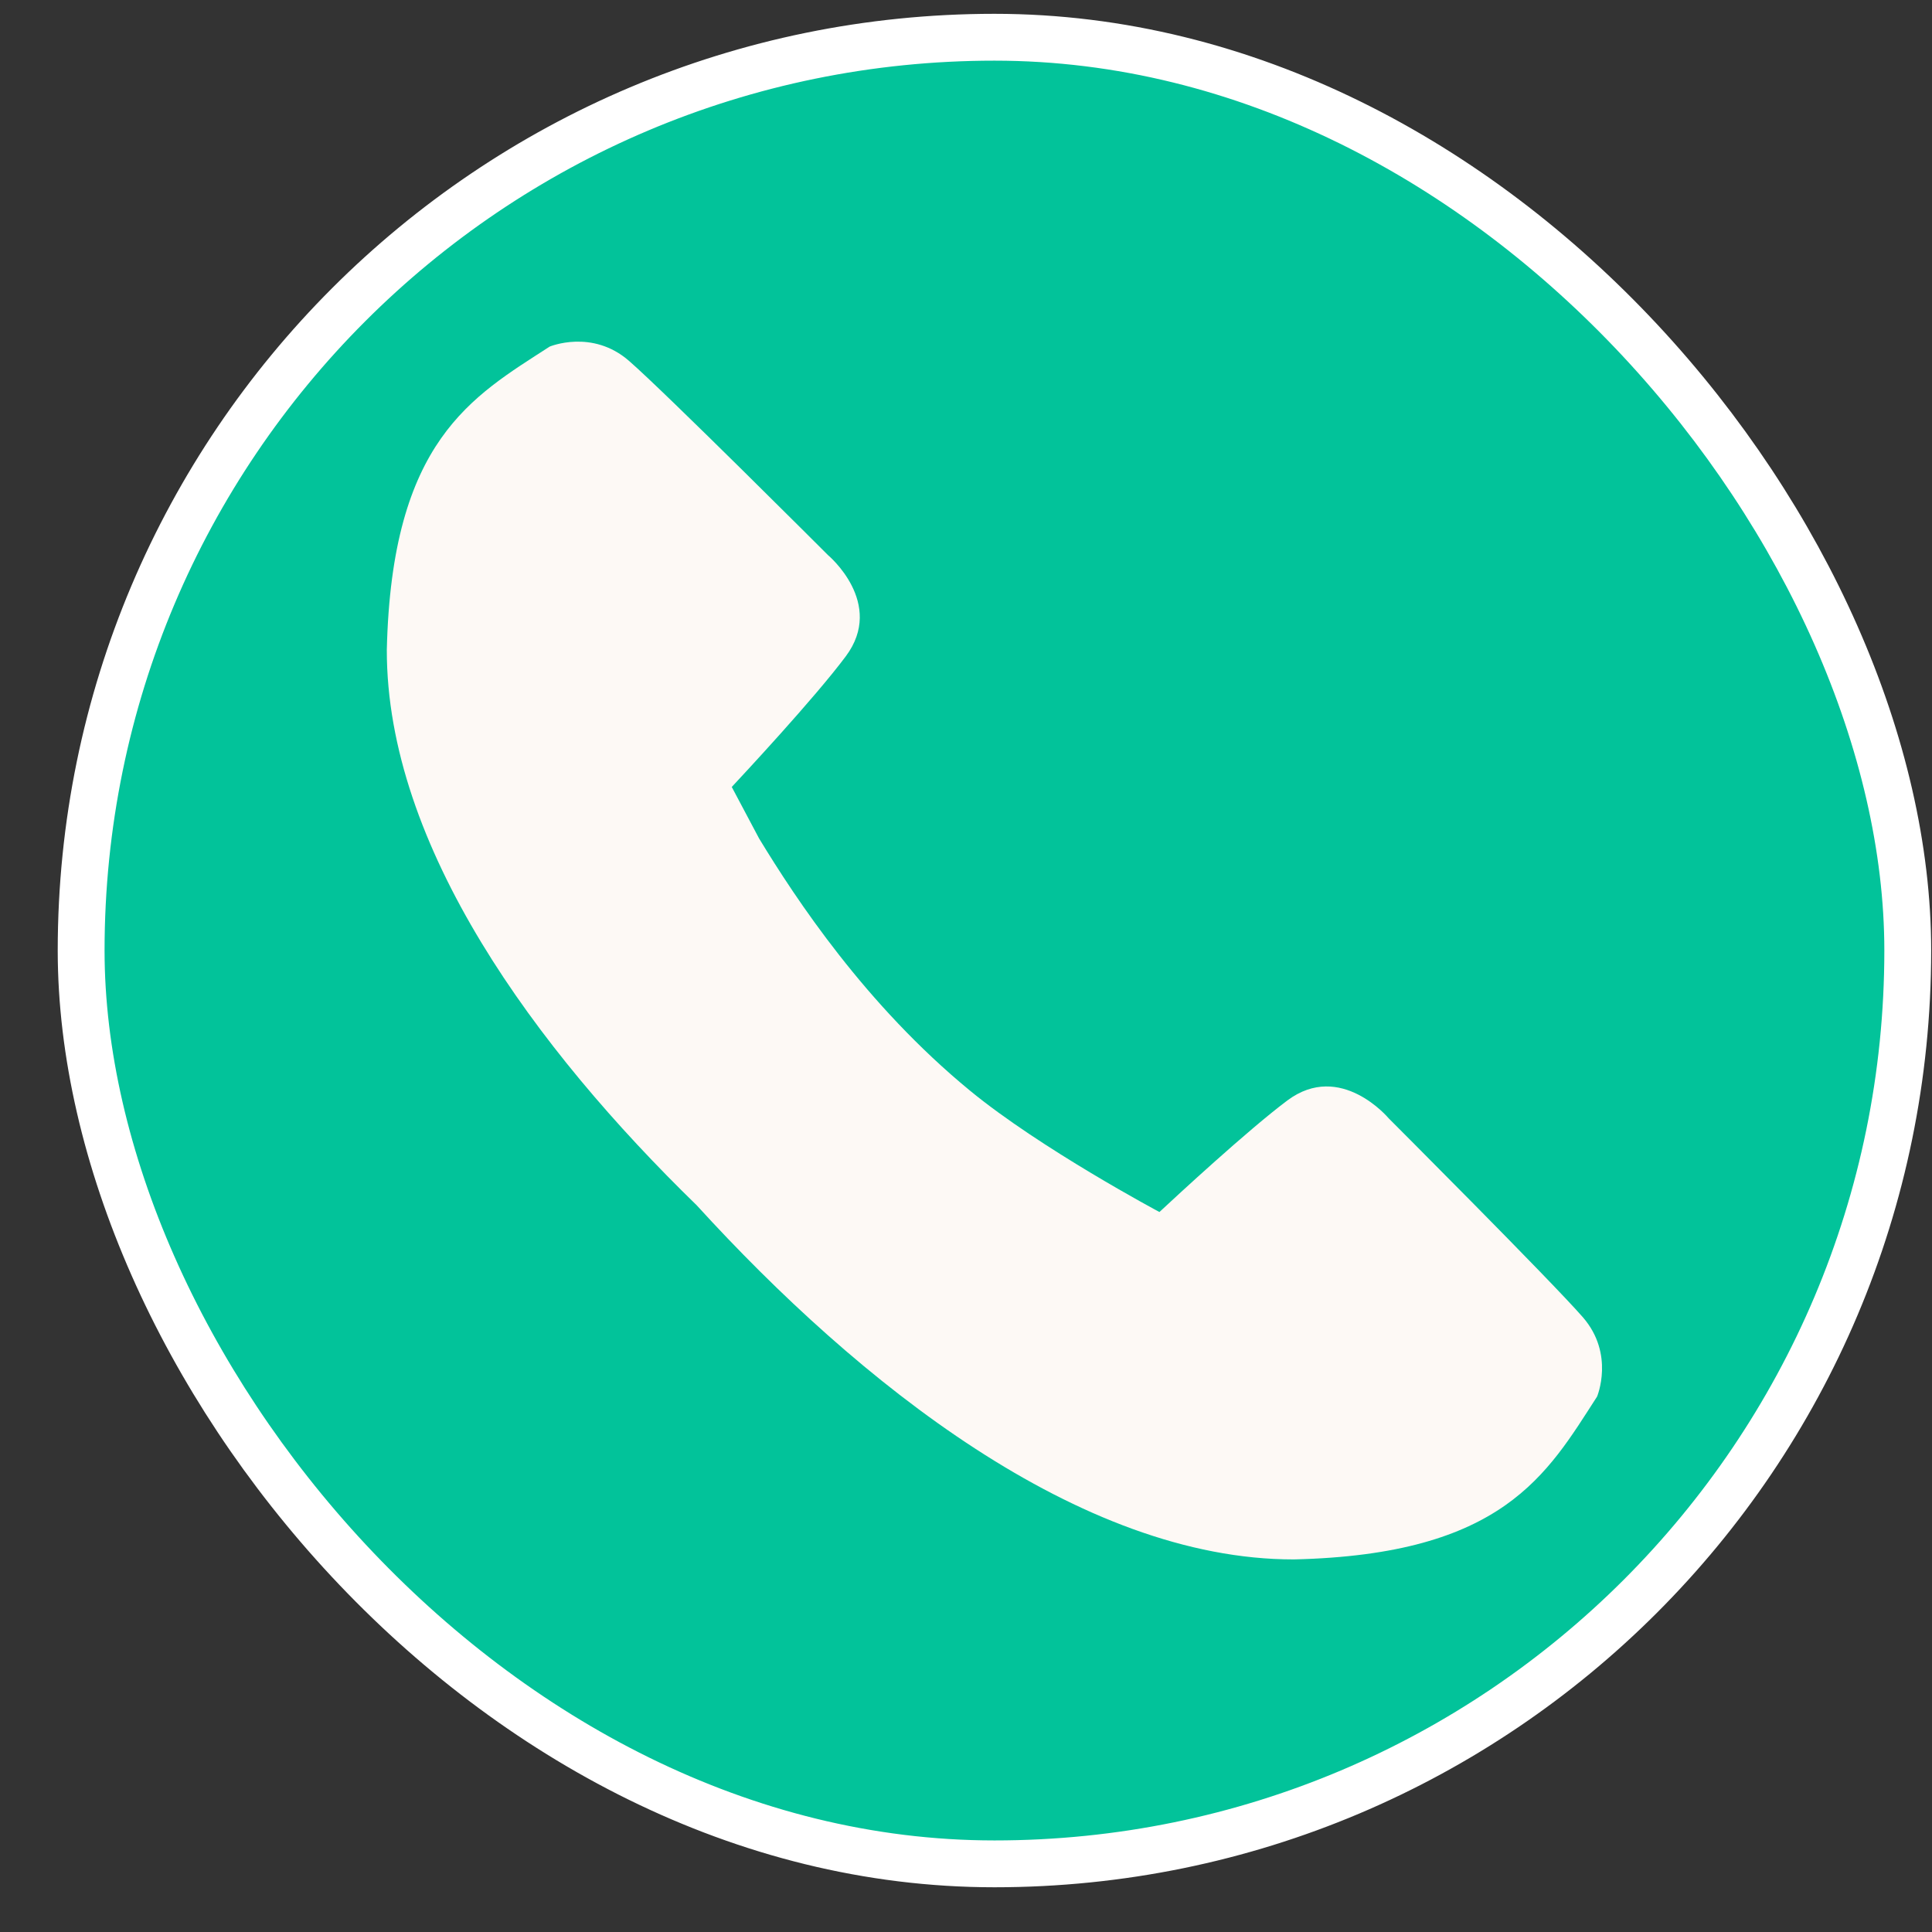
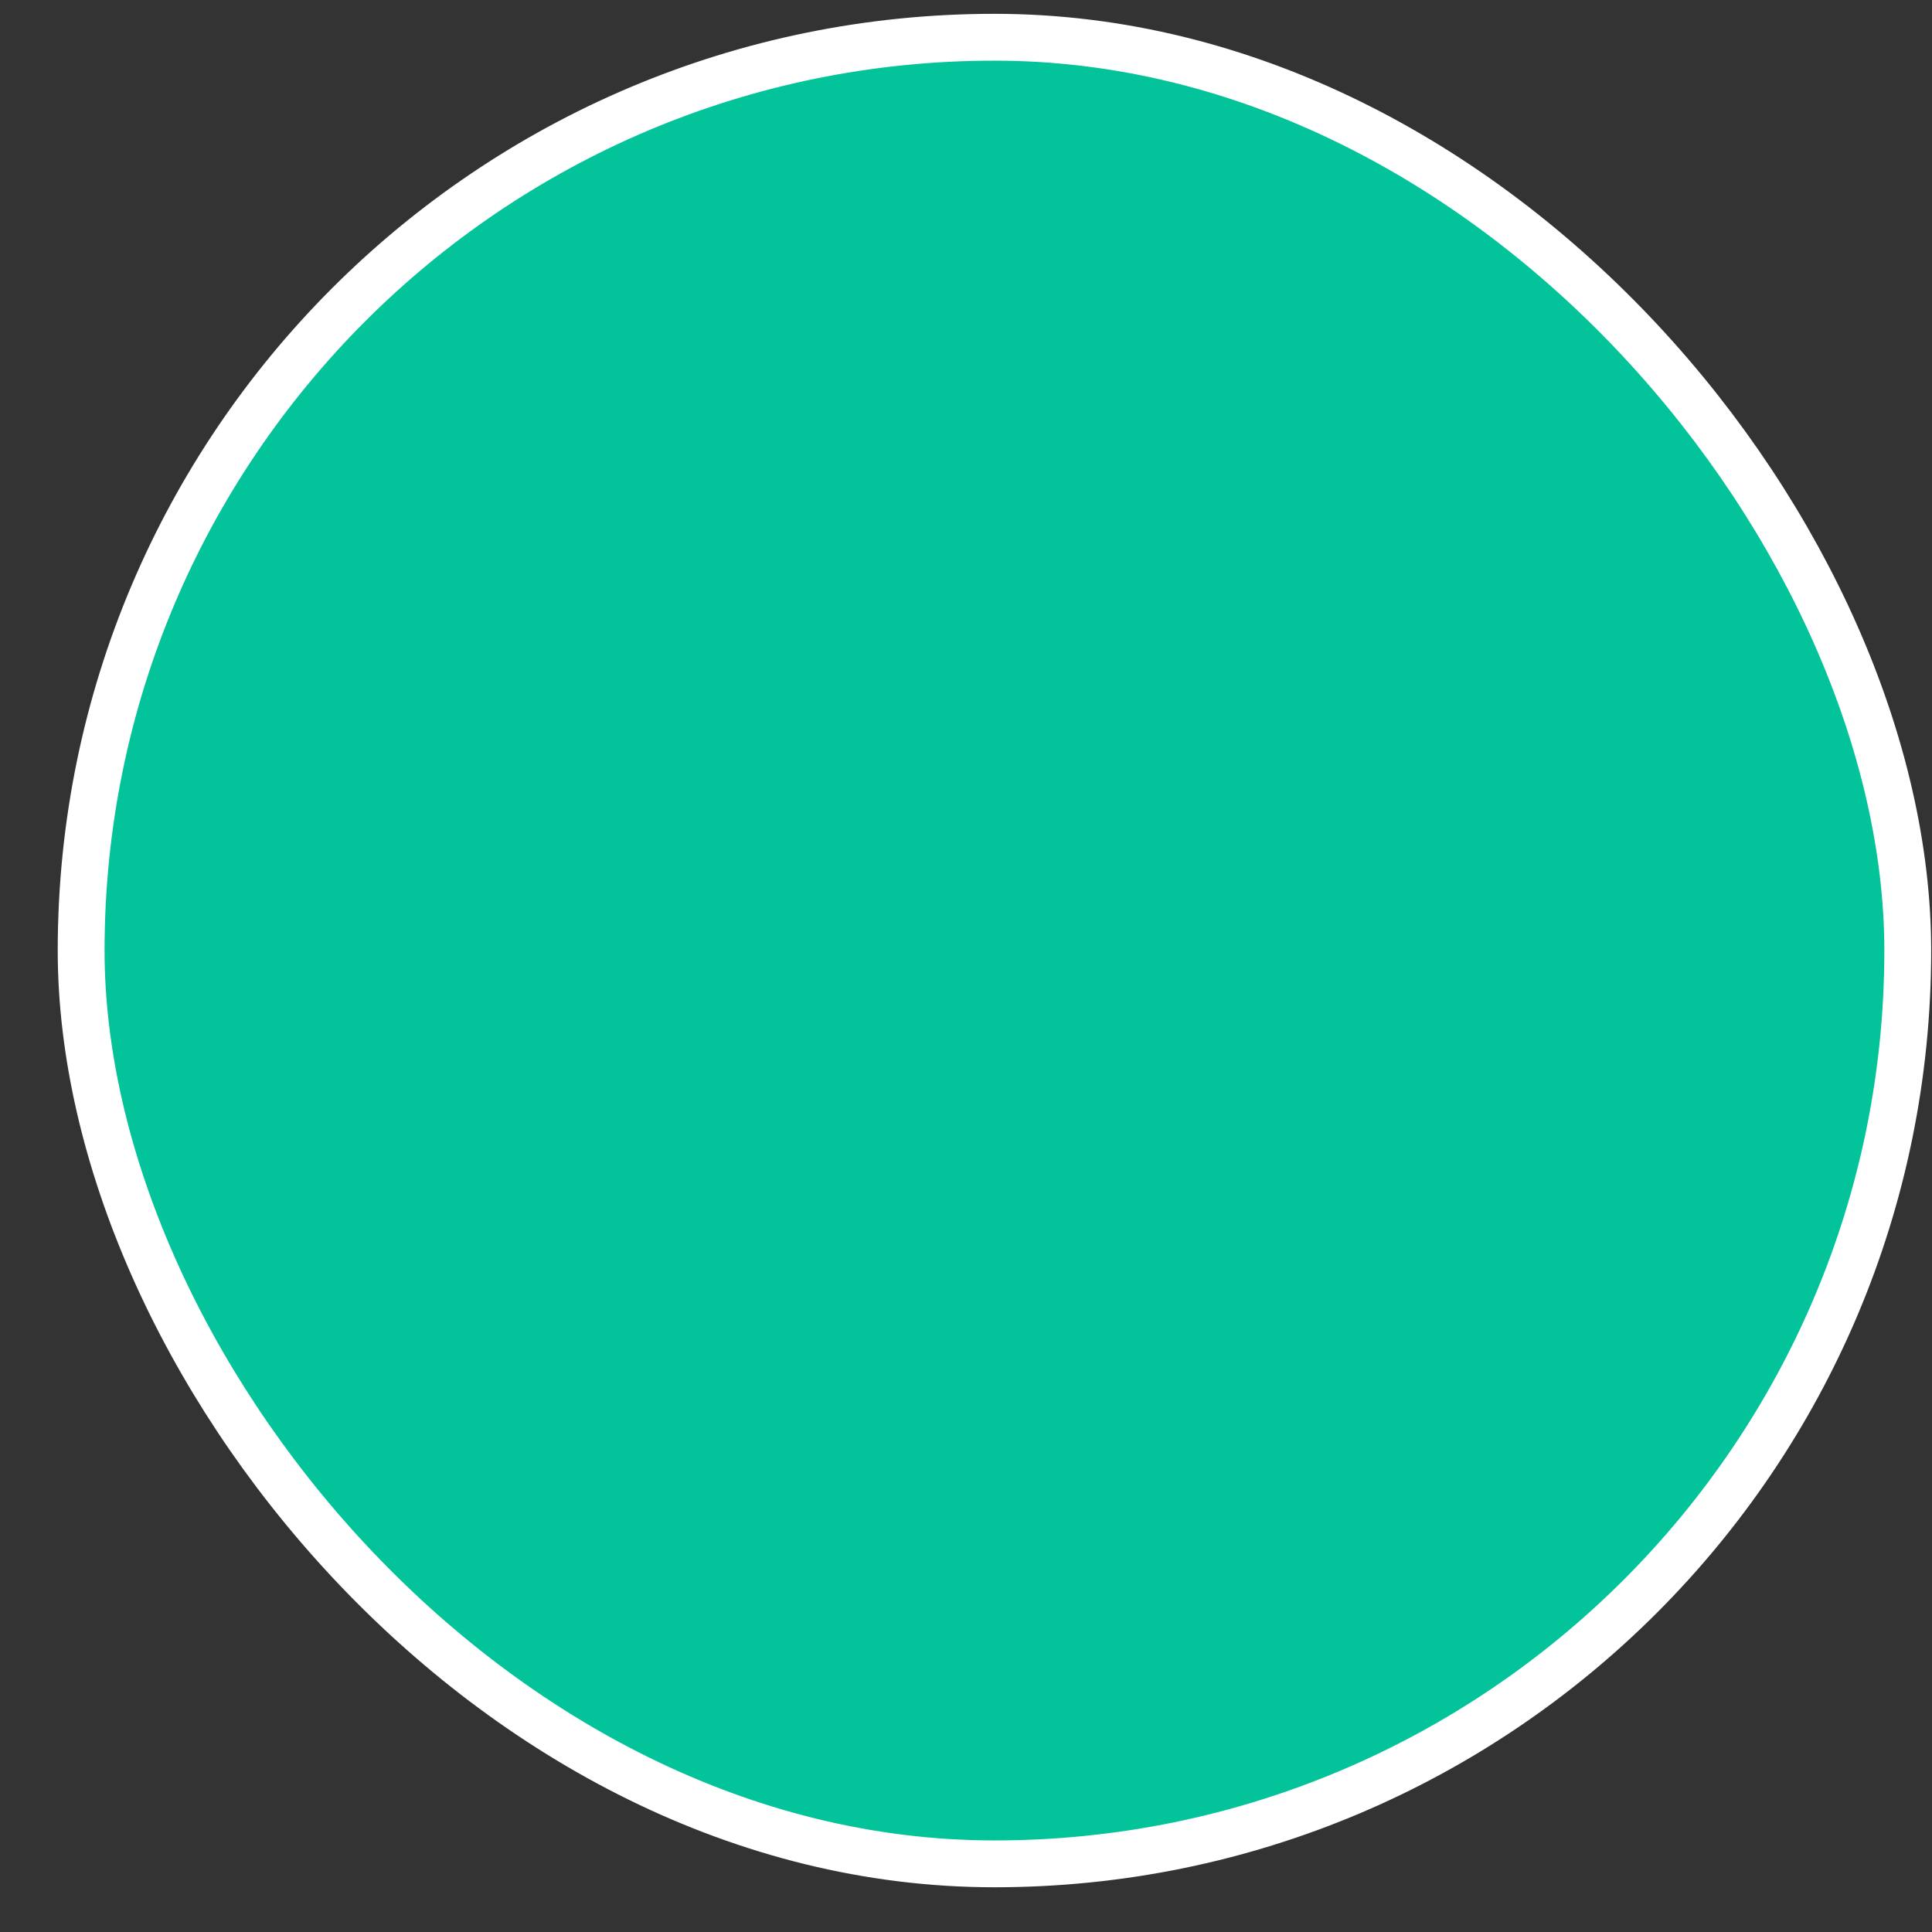
<svg xmlns="http://www.w3.org/2000/svg" width="33" height="33" viewBox="0 0 33 33" fill="none">
  <rect x="0" y="0" width="33" height="33" fill="#333333" stroke="none" />
  <rect x="1.386" y="0.636" width="31.2" height="31.2" rx="15.6" fill="#02C39A" />
  <rect x="1.386" y="0.636" width="31.2" height="31.2" rx="15.6" stroke="white" stroke-width="0.8" />
-   <path d="M16.567 18.628C14.783 17.162 13.592 15.352 12.966 14.322L12.499 13.442C12.662 13.267 13.908 11.933 14.447 11.21C15.126 10.301 14.142 9.481 14.142 9.481C14.142 9.481 11.376 6.714 10.745 6.165C10.115 5.615 9.389 5.92 9.389 5.92C8.064 6.777 6.69 7.521 6.607 11.101C6.604 14.453 9.149 17.911 11.9 20.587C14.656 23.61 18.441 26.639 22.099 26.636C25.679 26.554 26.423 25.181 27.279 23.855C27.279 23.855 27.585 23.13 27.036 22.499C26.486 21.868 23.719 19.101 23.719 19.101C23.719 19.101 22.899 18.118 21.99 18.796C21.313 19.303 20.097 20.429 19.804 20.702C19.805 20.703 17.77 19.618 16.567 18.628Z" fill="#FDF9F5" />
</svg>